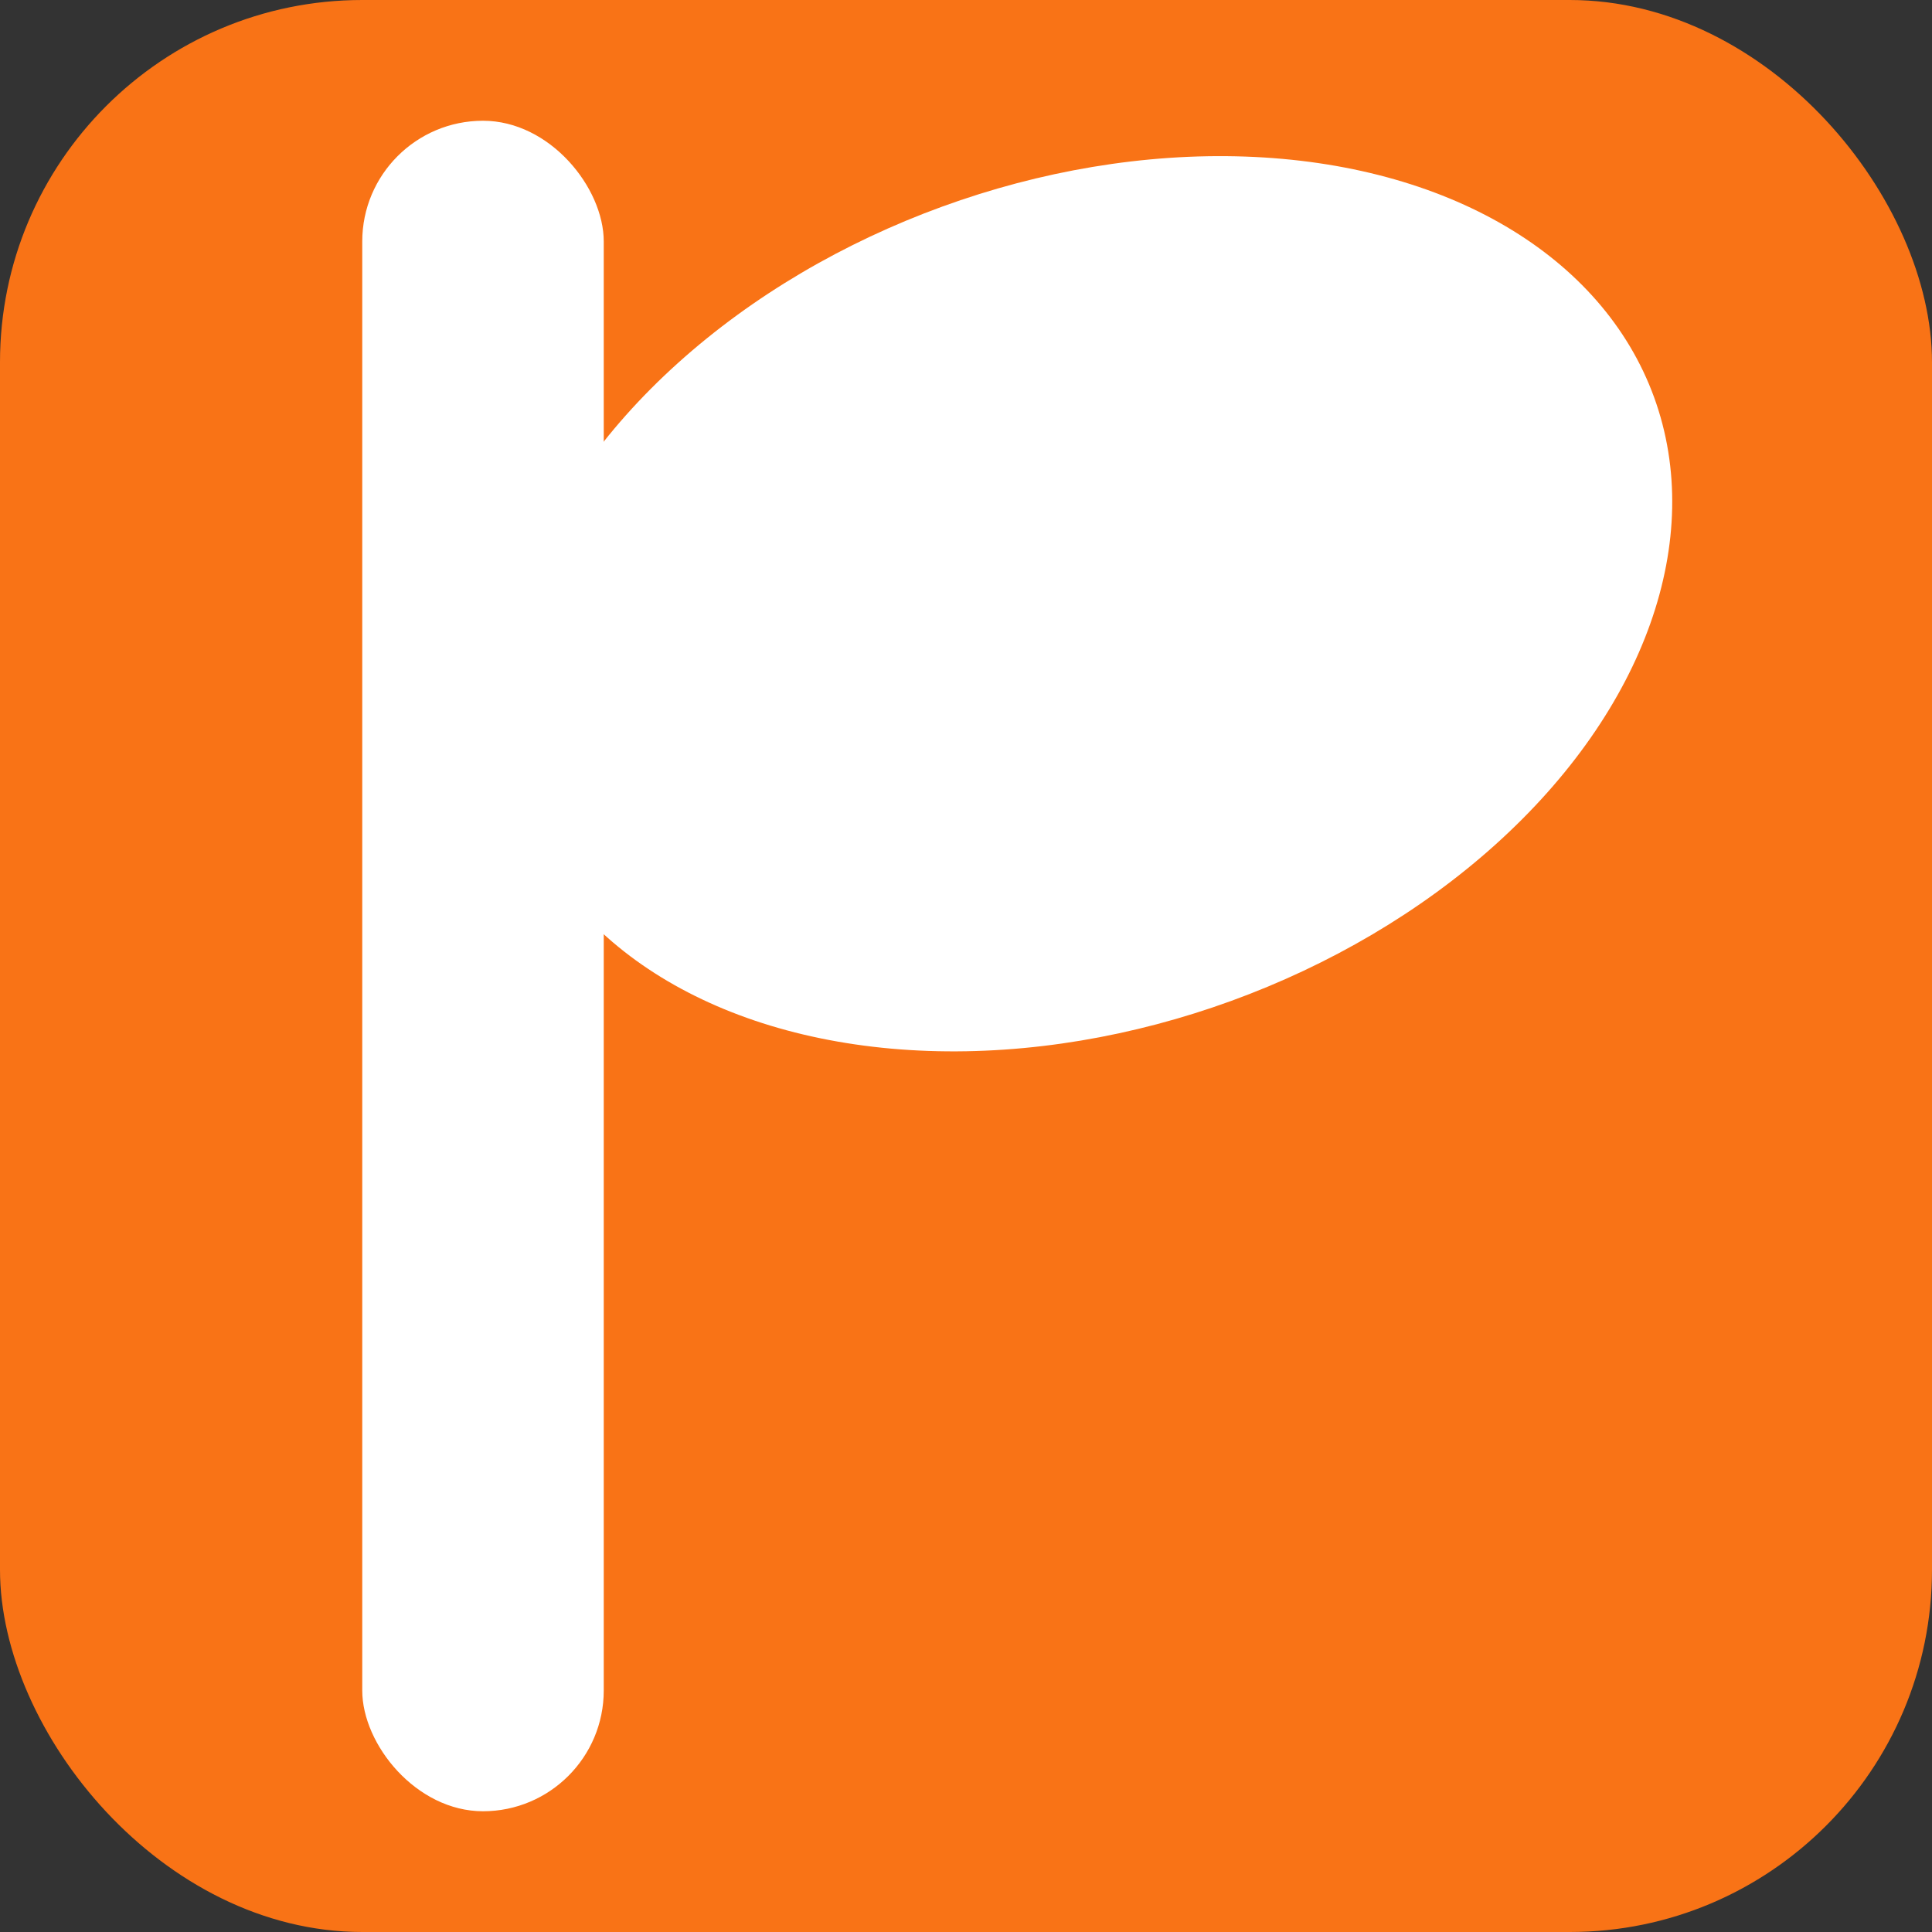
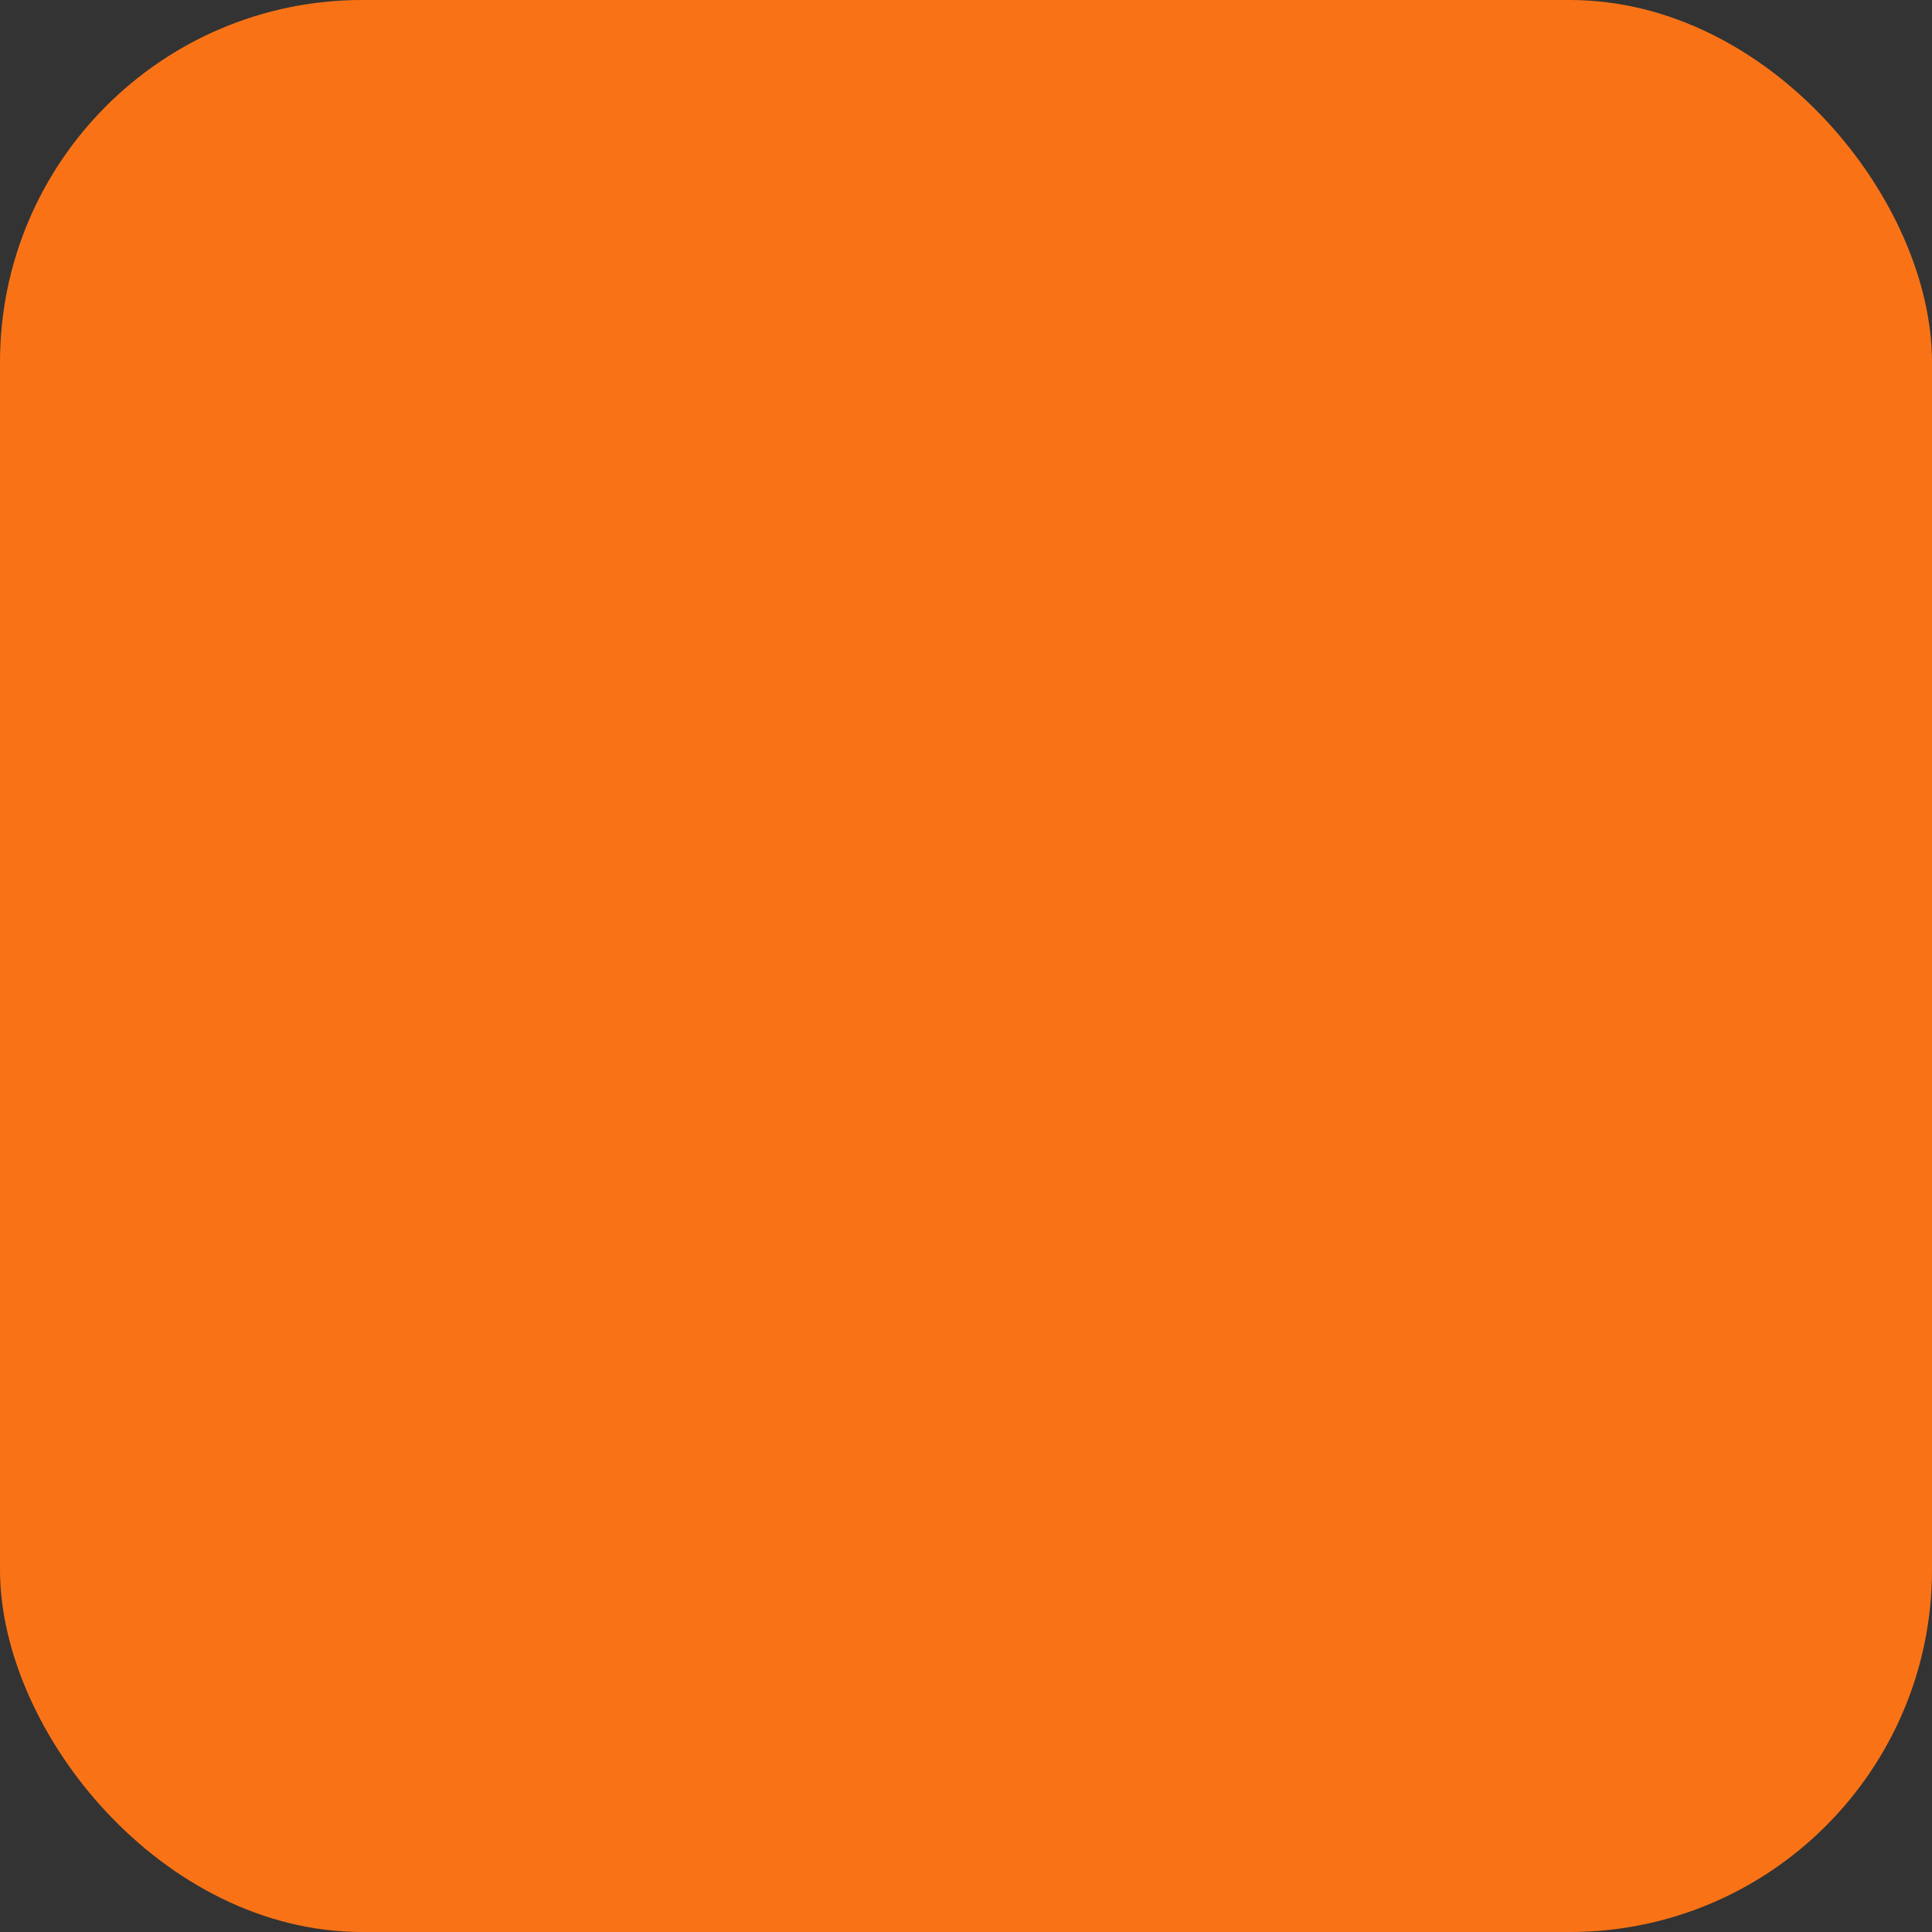
<svg xmlns="http://www.w3.org/2000/svg" viewBox="0 0 32 32">
  <rect x="0" y="0" width="32" height="32" fill="#333333" stroke="none" />
  <rect width="32" height="32" rx="6" fill="#f97316" />
-   <rect x="6" y="2" width="4" height="28" rx="2" fill="white" />
-   <ellipse cx="18" cy="10" rx="10" ry="7" transform="rotate(-20 18 10)" fill="white" />
</svg>